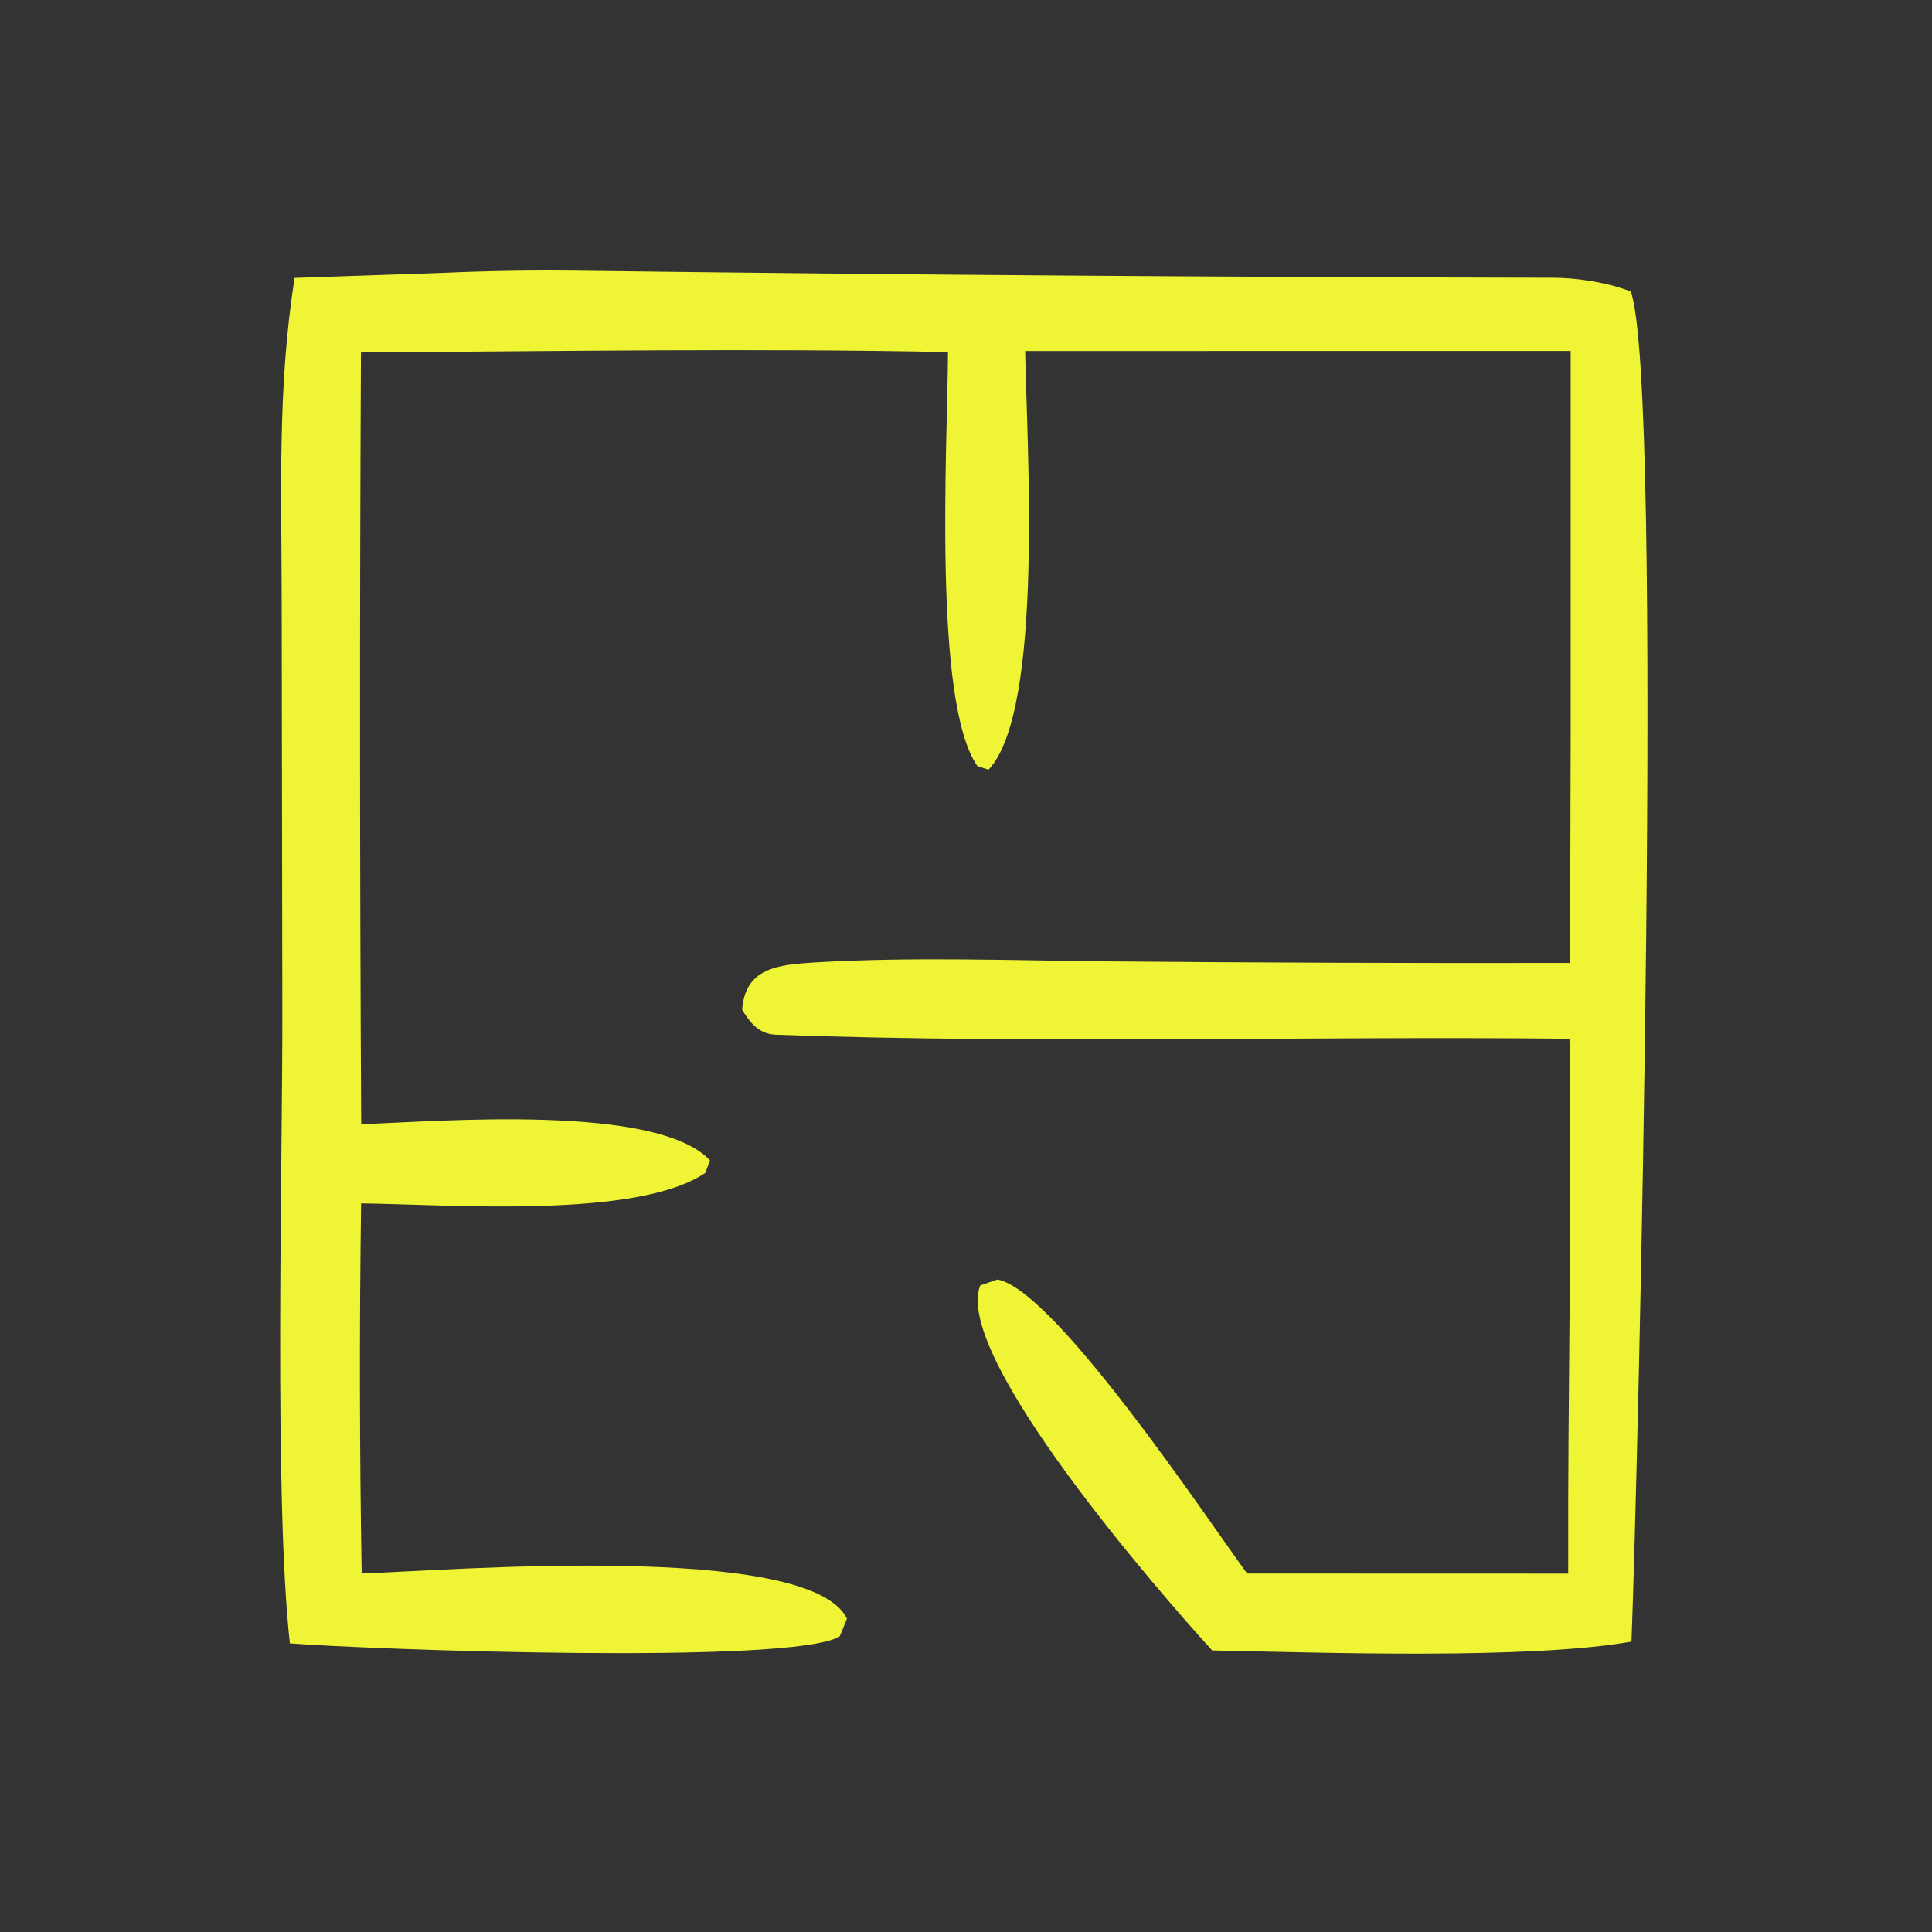
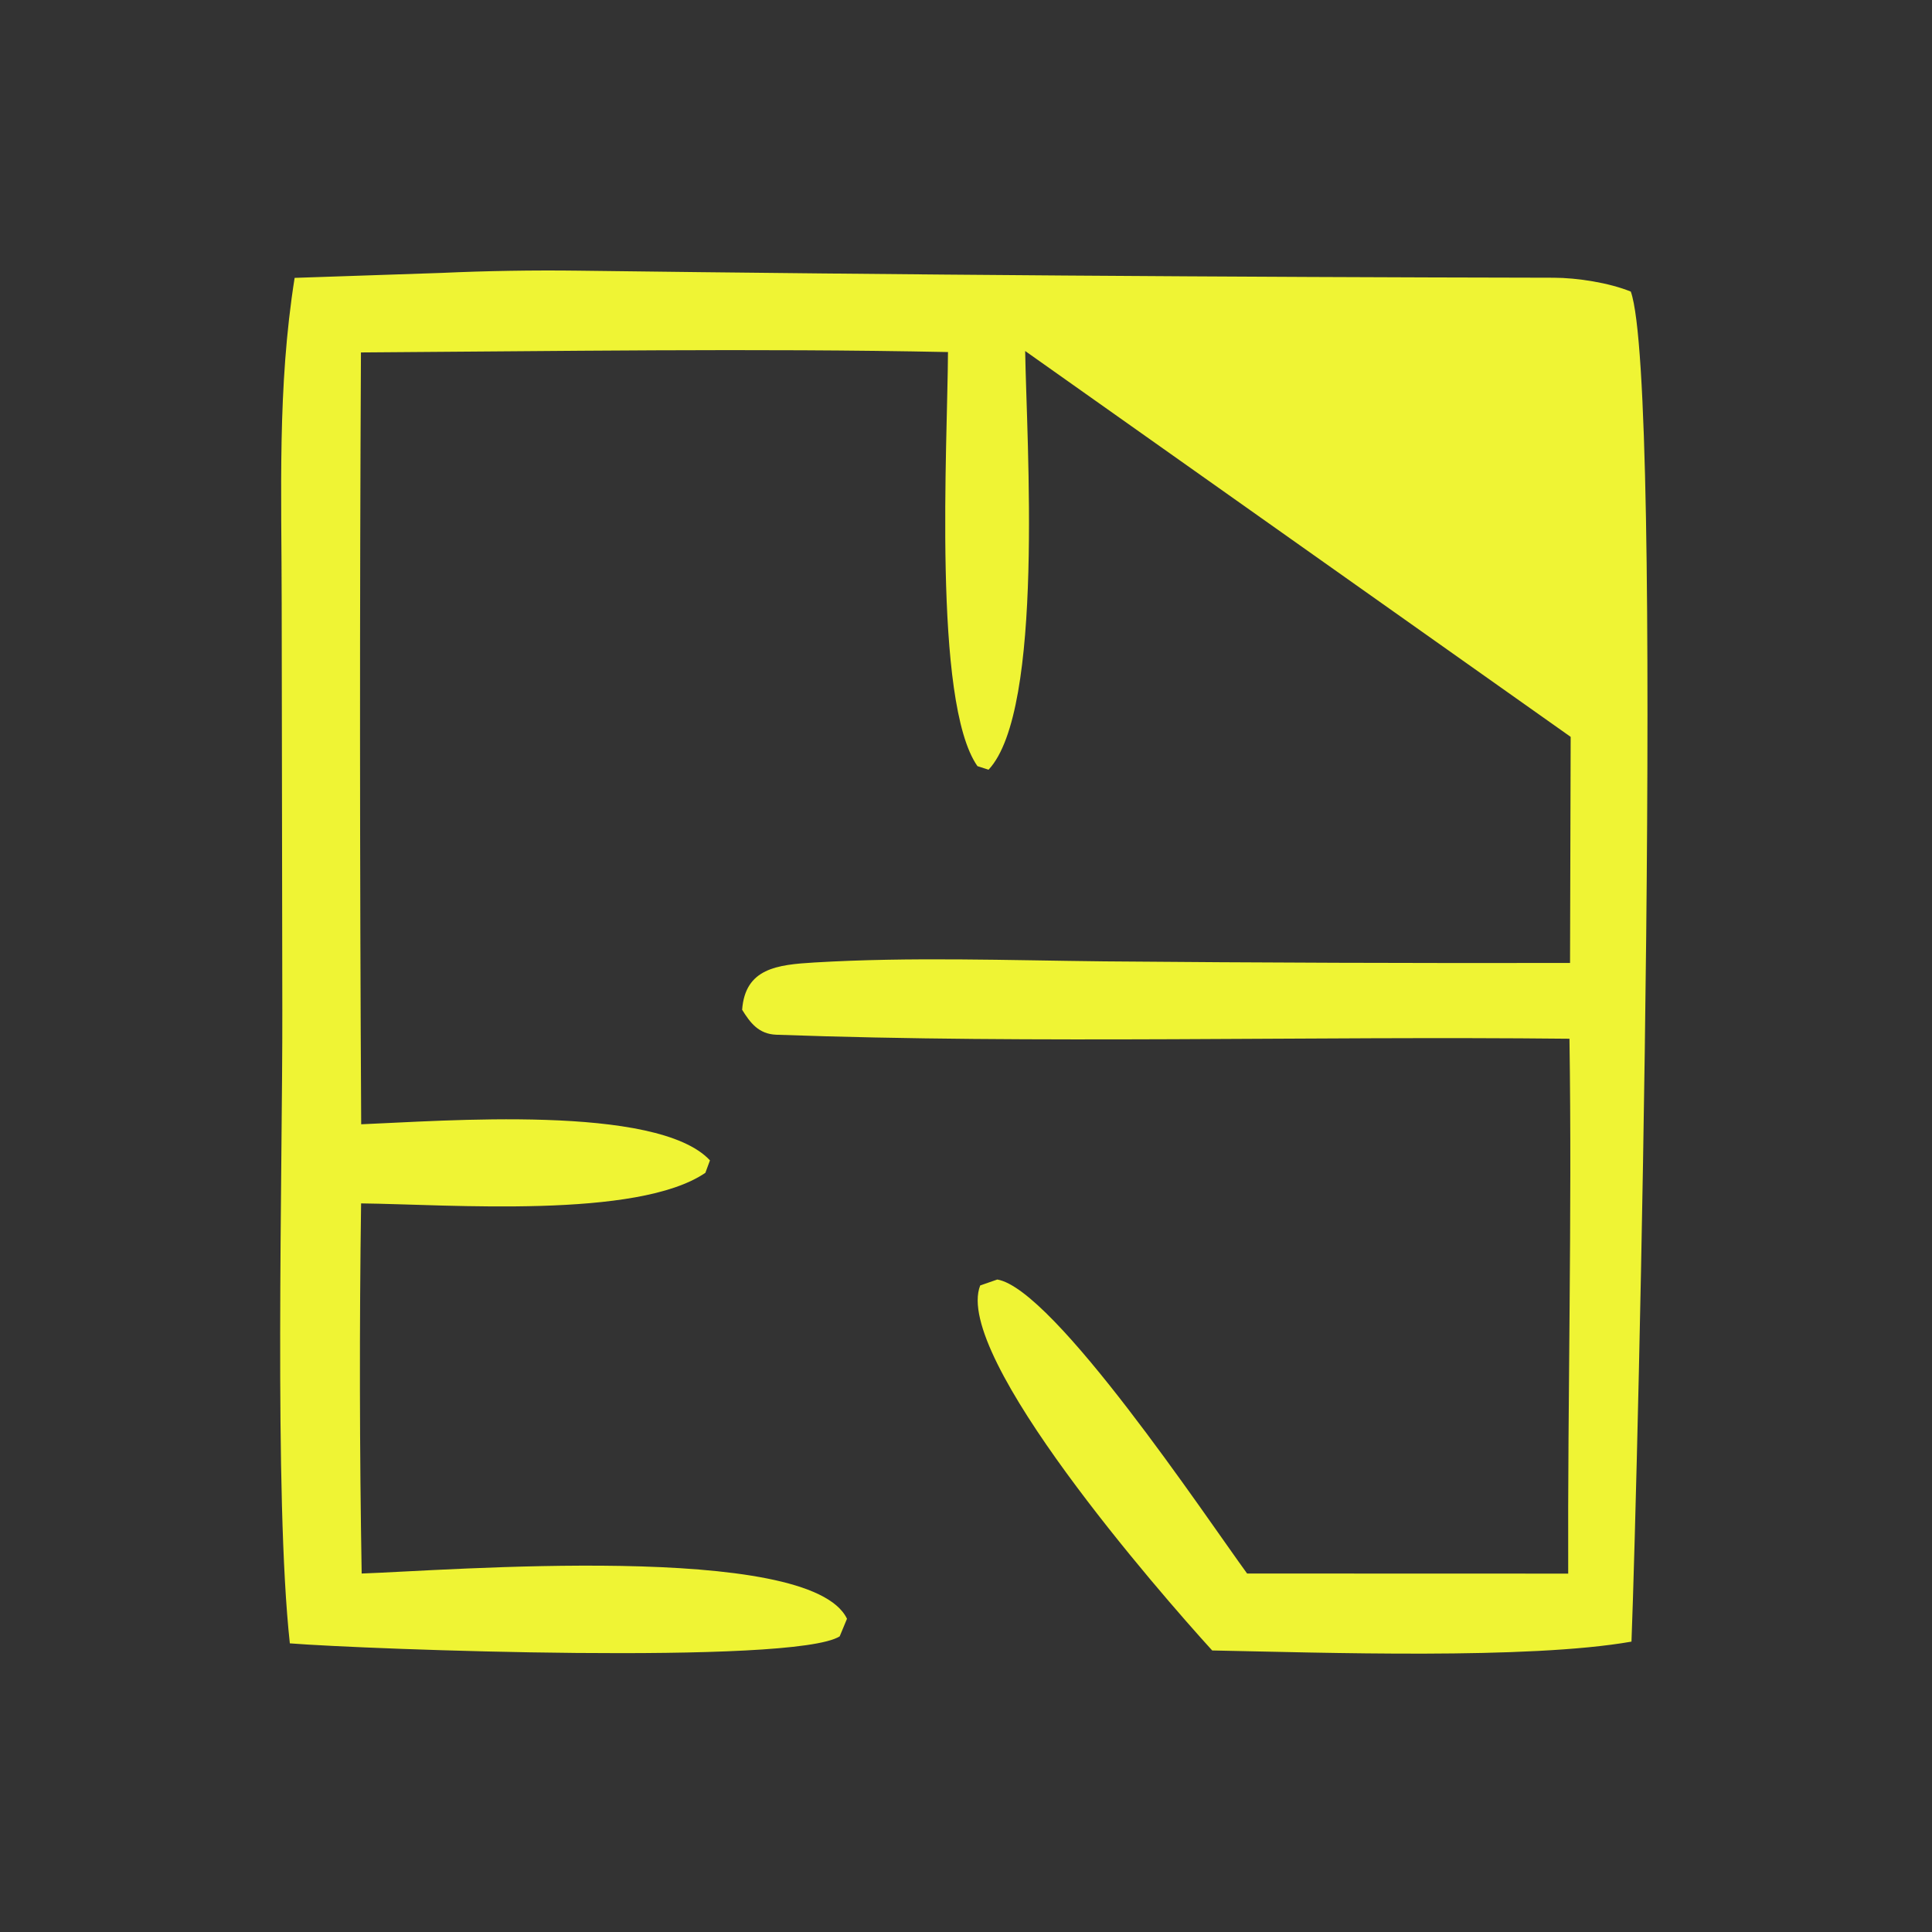
<svg xmlns="http://www.w3.org/2000/svg" width="40" height="40" viewBox="0 0 40 40" fill="none">
  <rect x="0" y="0" width="40" height="40" fill="#333333" stroke="none" />
-   <path d="M9.148 5.65C10.065 5.608 11.048 5.592 11.969 5.604C18.701 5.69 25.432 5.738 32.165 5.75C32.654 5.751 33.31 5.853 33.764 6.037C34.457 7.979 33.916 30.413 33.778 33.988C31.64 34.363 27.389 34.215 25.097 34.171C24.018 32.986 19.722 28.065 20.294 26.614L20.648 26.491C21.821 26.688 24.959 31.397 25.82 32.578L32.468 32.58C32.455 28.875 32.55 25.232 32.494 21.506C27.069 21.448 21.503 21.618 16.074 21.423C15.708 21.41 15.533 21.177 15.365 20.906C15.429 20.047 16.089 19.973 16.864 19.927C18.848 19.809 20.874 19.883 22.865 19.904C26.078 19.932 29.292 19.943 32.506 19.937L32.519 15.256V7.266L21.225 7.267C21.254 9.128 21.625 14.7 20.467 15.936L20.237 15.862C19.308 14.54 19.617 9.216 19.627 7.289C15.649 7.207 11.466 7.272 7.473 7.297C7.446 12.624 7.448 17.95 7.478 23.277C9.137 23.212 13.606 22.851 14.699 24.024L14.604 24.282C13.193 25.243 9.304 24.936 7.476 24.915C7.44 27.469 7.444 30.024 7.488 32.578C9.207 32.521 16.768 31.904 17.536 33.515L17.385 33.879C16.435 34.477 7.585 34.149 6.001 34.024C5.669 31.003 5.851 24.236 5.845 20.909L5.832 12.494C5.831 10.197 5.739 8.026 6.1 5.753L9.148 5.65Z" fill="#EFF434" />
+   <path d="M9.148 5.65C10.065 5.608 11.048 5.592 11.969 5.604C18.701 5.69 25.432 5.738 32.165 5.75C32.654 5.751 33.31 5.853 33.764 6.037C34.457 7.979 33.916 30.413 33.778 33.988C31.64 34.363 27.389 34.215 25.097 34.171C24.018 32.986 19.722 28.065 20.294 26.614L20.648 26.491C21.821 26.688 24.959 31.397 25.82 32.578L32.468 32.58C32.455 28.875 32.55 25.232 32.494 21.506C27.069 21.448 21.503 21.618 16.074 21.423C15.708 21.41 15.533 21.177 15.365 20.906C15.429 20.047 16.089 19.973 16.864 19.927C18.848 19.809 20.874 19.883 22.865 19.904C26.078 19.932 29.292 19.943 32.506 19.937L32.519 15.256L21.225 7.267C21.254 9.128 21.625 14.7 20.467 15.936L20.237 15.862C19.308 14.54 19.617 9.216 19.627 7.289C15.649 7.207 11.466 7.272 7.473 7.297C7.446 12.624 7.448 17.95 7.478 23.277C9.137 23.212 13.606 22.851 14.699 24.024L14.604 24.282C13.193 25.243 9.304 24.936 7.476 24.915C7.44 27.469 7.444 30.024 7.488 32.578C9.207 32.521 16.768 31.904 17.536 33.515L17.385 33.879C16.435 34.477 7.585 34.149 6.001 34.024C5.669 31.003 5.851 24.236 5.845 20.909L5.832 12.494C5.831 10.197 5.739 8.026 6.1 5.753L9.148 5.65Z" fill="#EFF434" />
</svg>